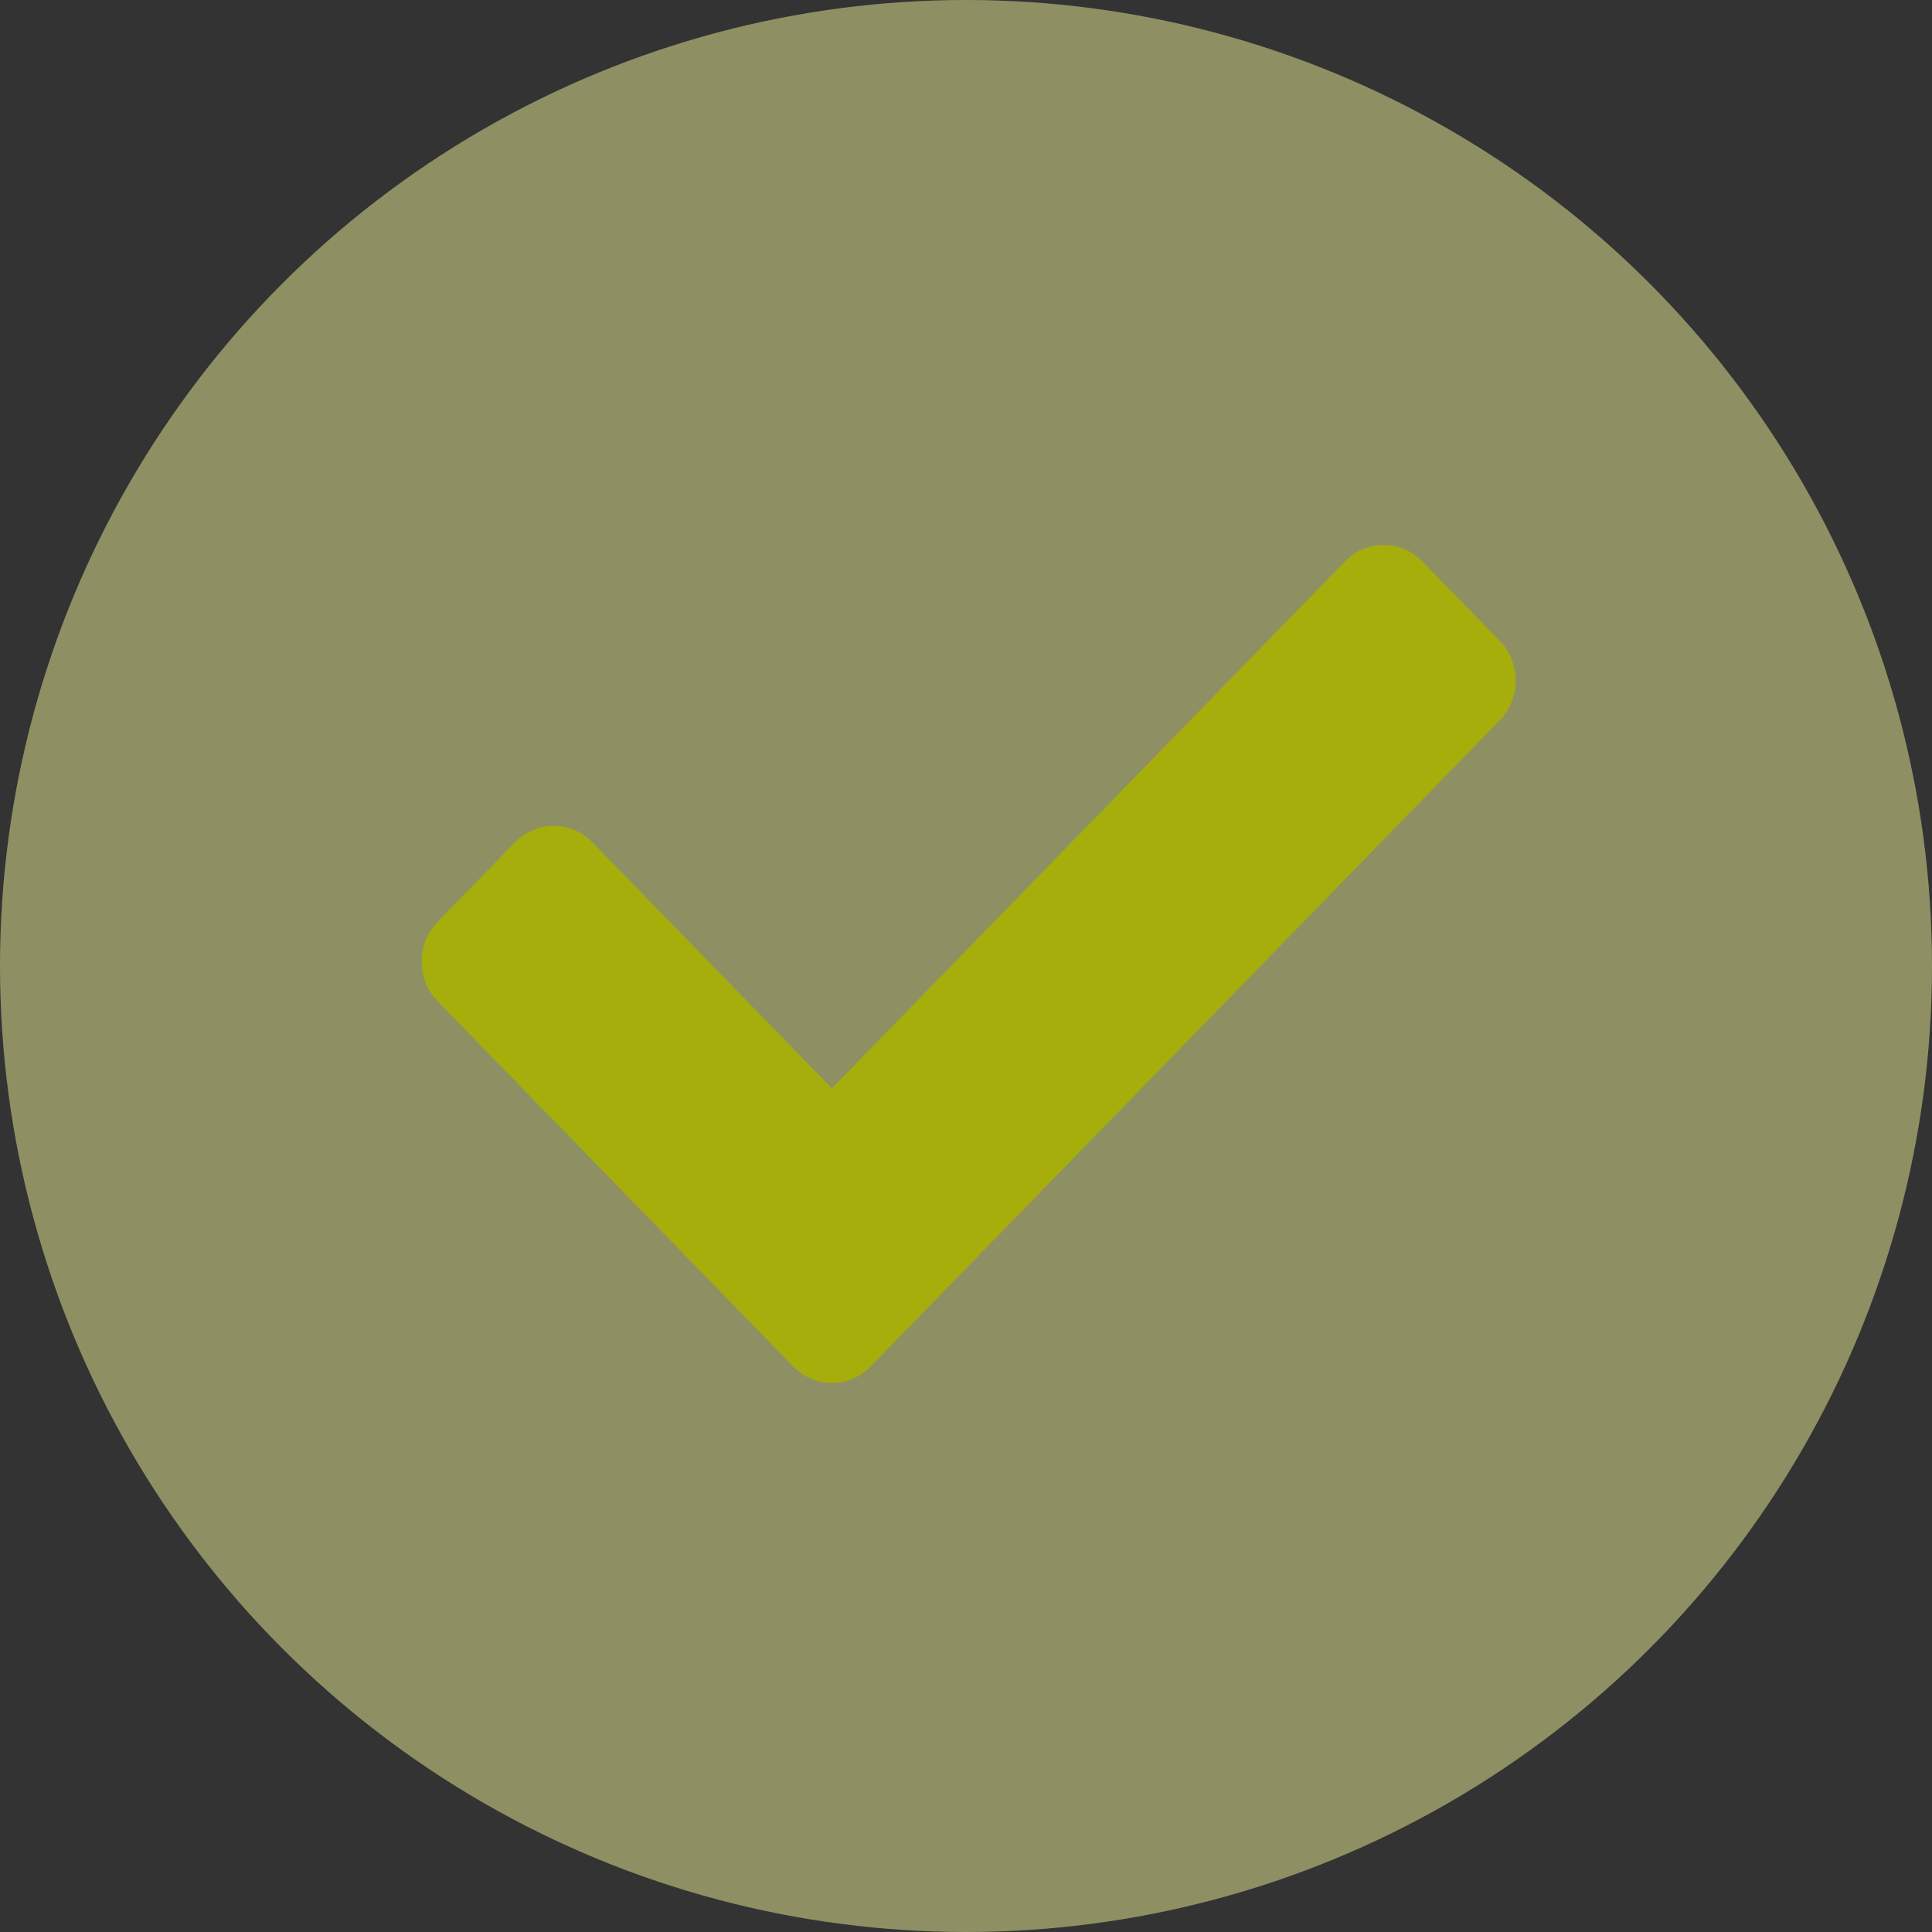
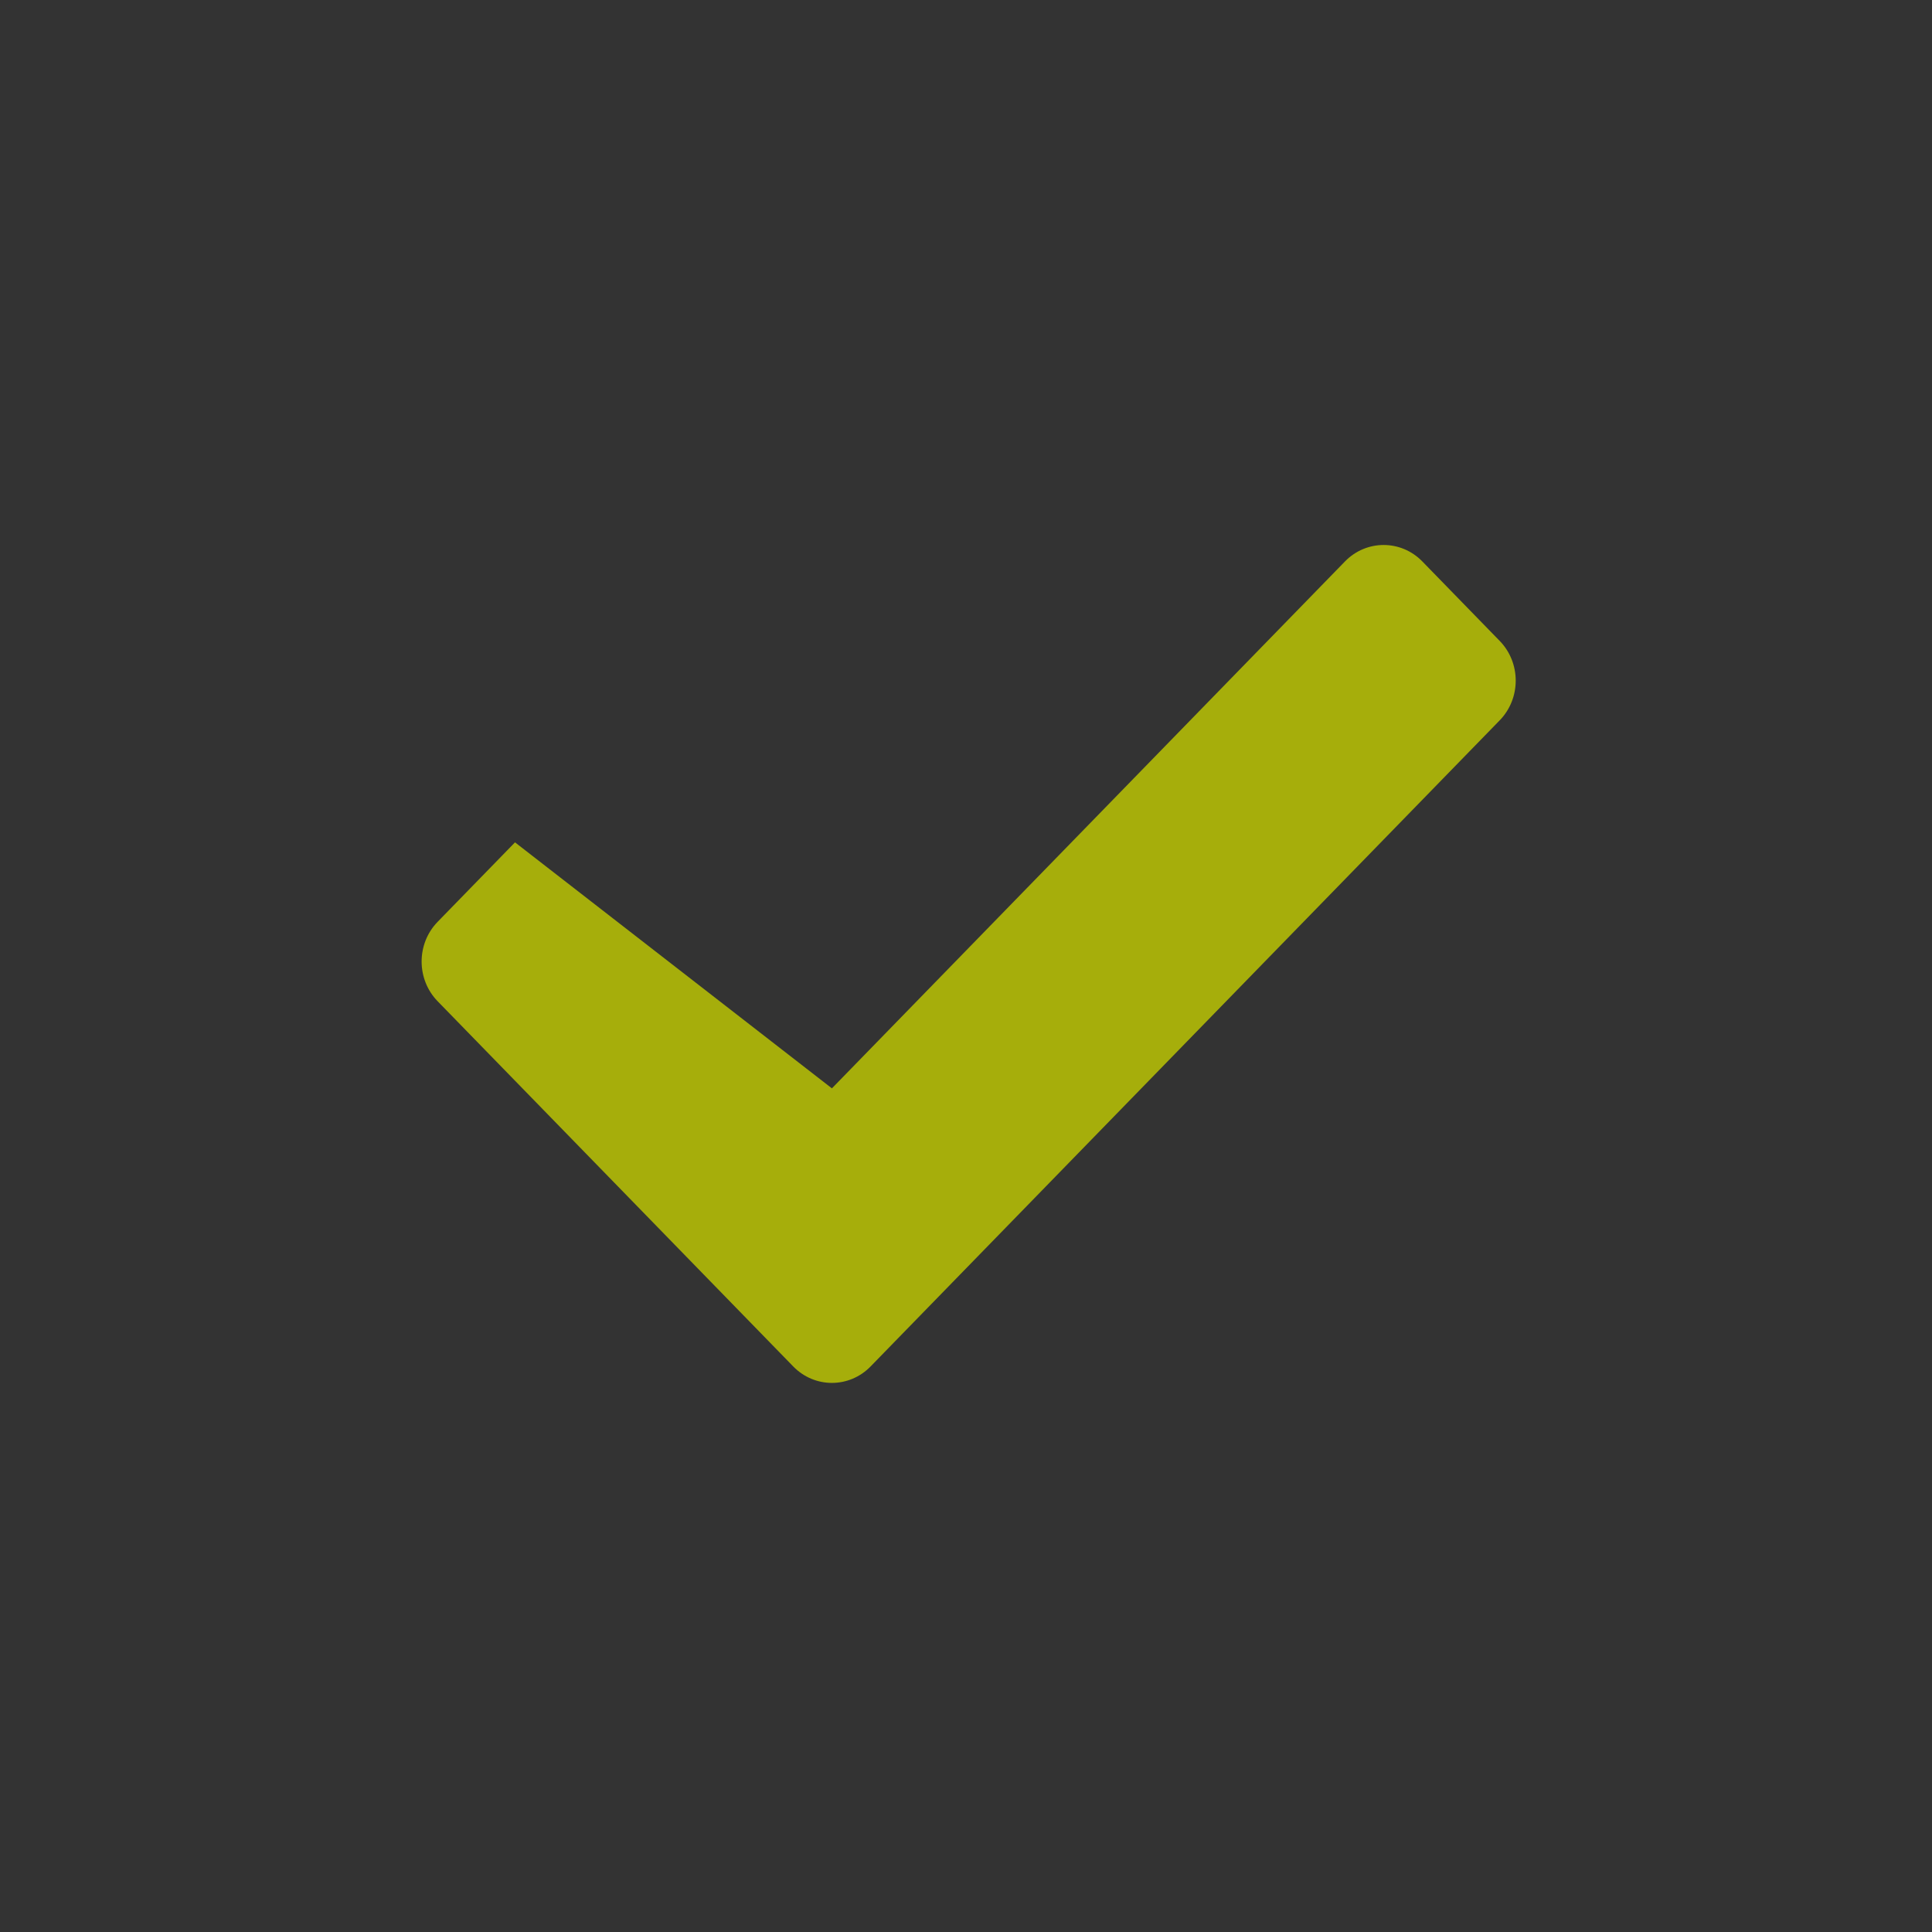
<svg xmlns="http://www.w3.org/2000/svg" width="362" height="362" viewBox="0 0 362 362" fill="none">
  <rect x="0" y="0" width="362" height="362" fill="#333333" stroke="none" />
-   <circle cx="181" cy="181" r="181" fill="#f4f99aff" fill-opacity="0.47" />
-   <path d="M148.627 256.032L82.002 187.607C77.999 183.496 77.999 176.831 82.002 172.72L96.497 157.833C100.5 153.721 106.99 153.721 110.993 157.833L155.875 203.926L252.007 105.198C256.01 101.088 262.5 101.088 266.503 105.198L280.998 120.086C285.001 124.196 285.001 130.862 280.998 134.973L163.123 256.032C159.12 260.143 152.63 260.143 148.627 256.032Z" fill="#a6ae0bff" />
+   <path d="M148.627 256.032L82.002 187.607C77.999 183.496 77.999 176.831 82.002 172.72L96.497 157.833L155.875 203.926L252.007 105.198C256.01 101.088 262.5 101.088 266.503 105.198L280.998 120.086C285.001 124.196 285.001 130.862 280.998 134.973L163.123 256.032C159.12 260.143 152.63 260.143 148.627 256.032Z" fill="#a6ae0bff" />
</svg>